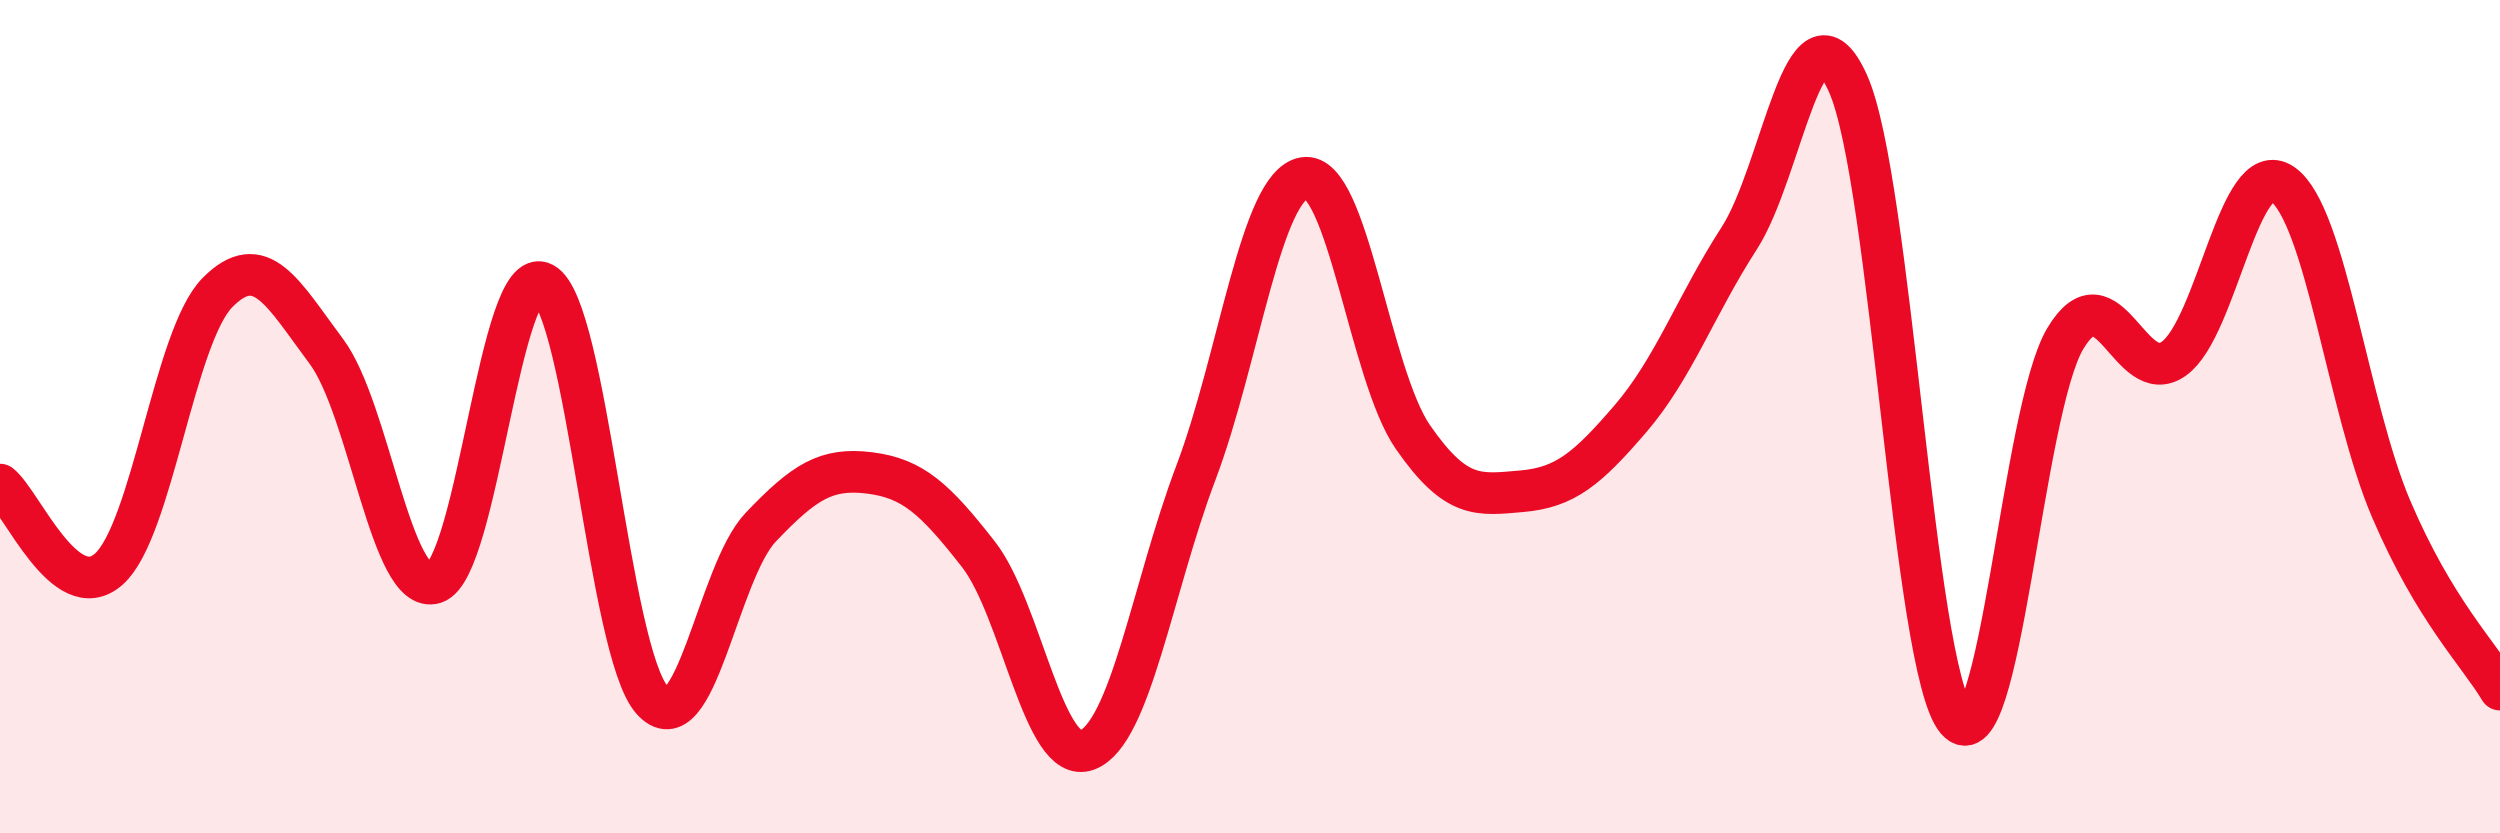
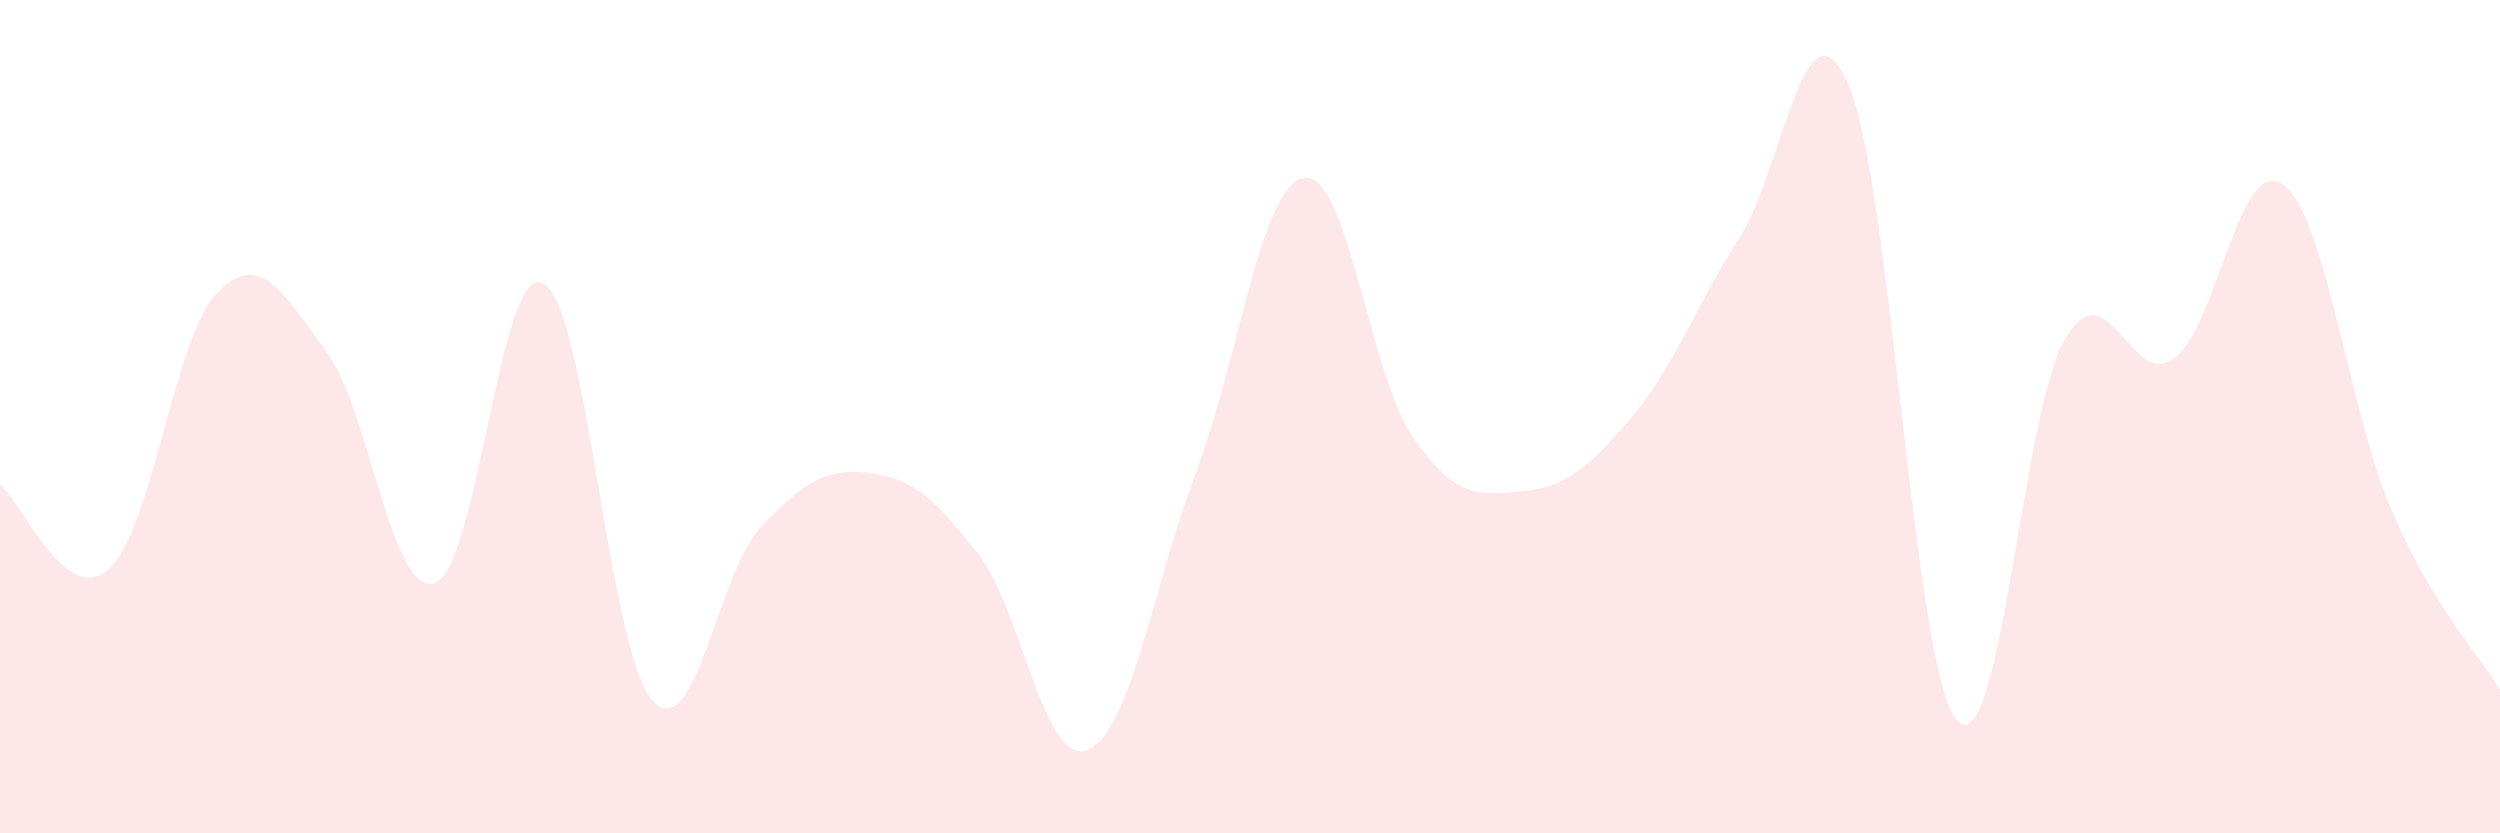
<svg xmlns="http://www.w3.org/2000/svg" width="60" height="20" viewBox="0 0 60 20">
  <path d="M 0,11.63 C 0.52,12.04 1.57,14.58 2.61,13.66 C 3.65,12.74 4.18,8.07 5.22,7.02 C 6.26,5.97 6.79,7.04 7.83,8.43 C 8.87,9.82 9.39,14.32 10.43,13.99 C 11.47,13.66 12,6.24 13.04,6.8 C 14.08,7.36 14.61,15.63 15.65,16.8 C 16.69,17.97 17.22,13.74 18.26,12.65 C 19.3,11.56 19.83,11.22 20.87,11.35 C 21.91,11.48 22.44,11.97 23.48,13.3 C 24.52,14.63 25.05,18.39 26.09,18 C 27.13,17.61 27.66,14.1 28.7,11.35 C 29.74,8.6 30.26,4.44 31.3,4.27 C 32.34,4.1 32.87,8.99 33.91,10.49 C 34.95,11.99 35.48,11.88 36.52,11.79 C 37.56,11.7 38.09,11.26 39.13,10.05 C 40.17,8.84 40.7,7.33 41.74,5.72 C 42.78,4.11 43.31,-0.31 44.35,2 C 45.39,4.31 45.92,16.06 46.96,17.28 C 48,18.5 48.53,9.85 49.57,8.12 C 50.61,6.39 51.13,9.35 52.17,8.61 C 53.21,7.87 53.74,3.7 54.78,4.42 C 55.82,5.14 56.35,9.79 57.39,12.22 C 58.43,14.65 59.48,15.68 60,16.55L60 20L0 20Z" fill="#EB0A25" opacity="0.1" stroke-linecap="round" stroke-linejoin="round" />
-   <path d="M 0,11.63 C 0.52,12.04 1.57,14.58 2.61,13.66 C 3.65,12.74 4.18,8.07 5.22,7.02 C 6.26,5.97 6.79,7.04 7.83,8.43 C 8.87,9.82 9.39,14.32 10.43,13.99 C 11.47,13.66 12,6.24 13.04,6.8 C 14.08,7.36 14.61,15.63 15.65,16.8 C 16.69,17.97 17.22,13.74 18.26,12.65 C 19.3,11.56 19.83,11.22 20.87,11.35 C 21.91,11.48 22.44,11.97 23.48,13.3 C 24.52,14.63 25.05,18.39 26.09,18 C 27.13,17.61 27.66,14.1 28.7,11.35 C 29.74,8.6 30.26,4.44 31.3,4.27 C 32.34,4.1 32.87,8.99 33.91,10.49 C 34.95,11.99 35.48,11.88 36.52,11.79 C 37.56,11.7 38.09,11.26 39.13,10.05 C 40.17,8.84 40.7,7.33 41.74,5.72 C 42.78,4.11 43.31,-0.31 44.35,2 C 45.39,4.31 45.92,16.06 46.96,17.28 C 48,18.5 48.53,9.85 49.57,8.12 C 50.61,6.39 51.13,9.35 52.17,8.61 C 53.21,7.87 53.74,3.7 54.78,4.42 C 55.82,5.14 56.35,9.79 57.39,12.22 C 58.43,14.65 59.48,15.68 60,16.55" stroke="#EB0A25" stroke-width="1" fill="none" stroke-linecap="round" stroke-linejoin="round" />
</svg>